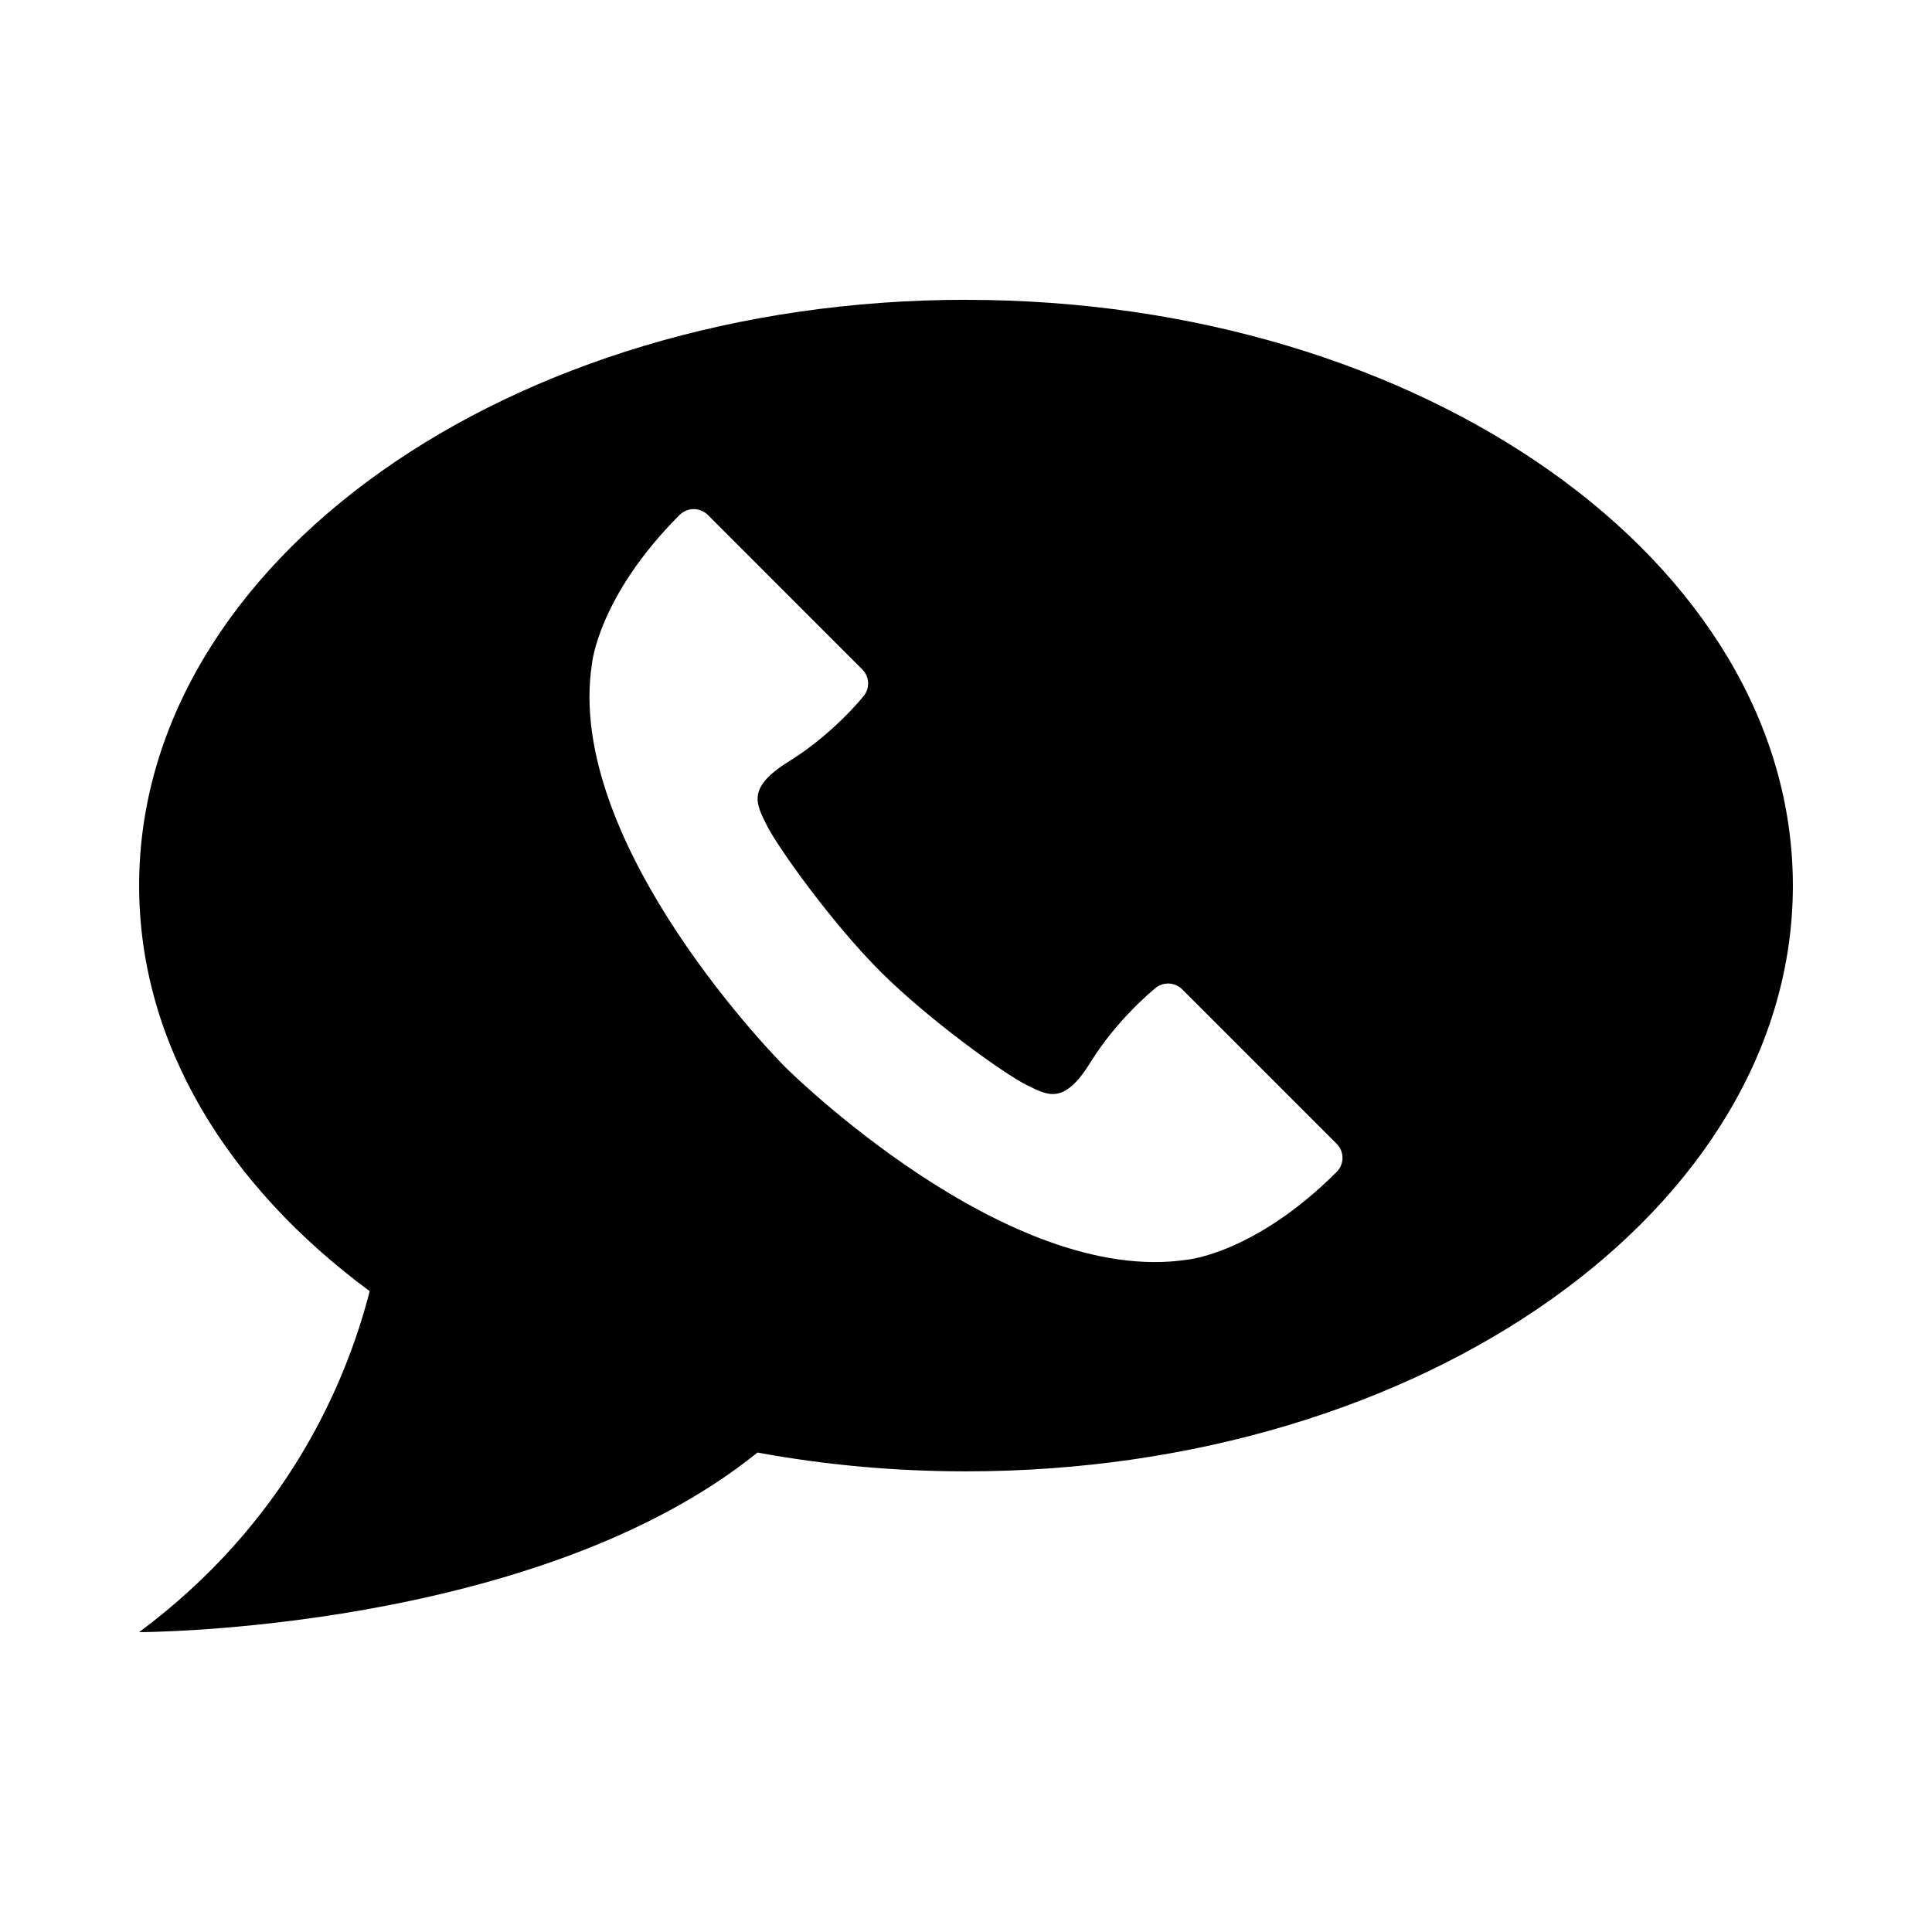
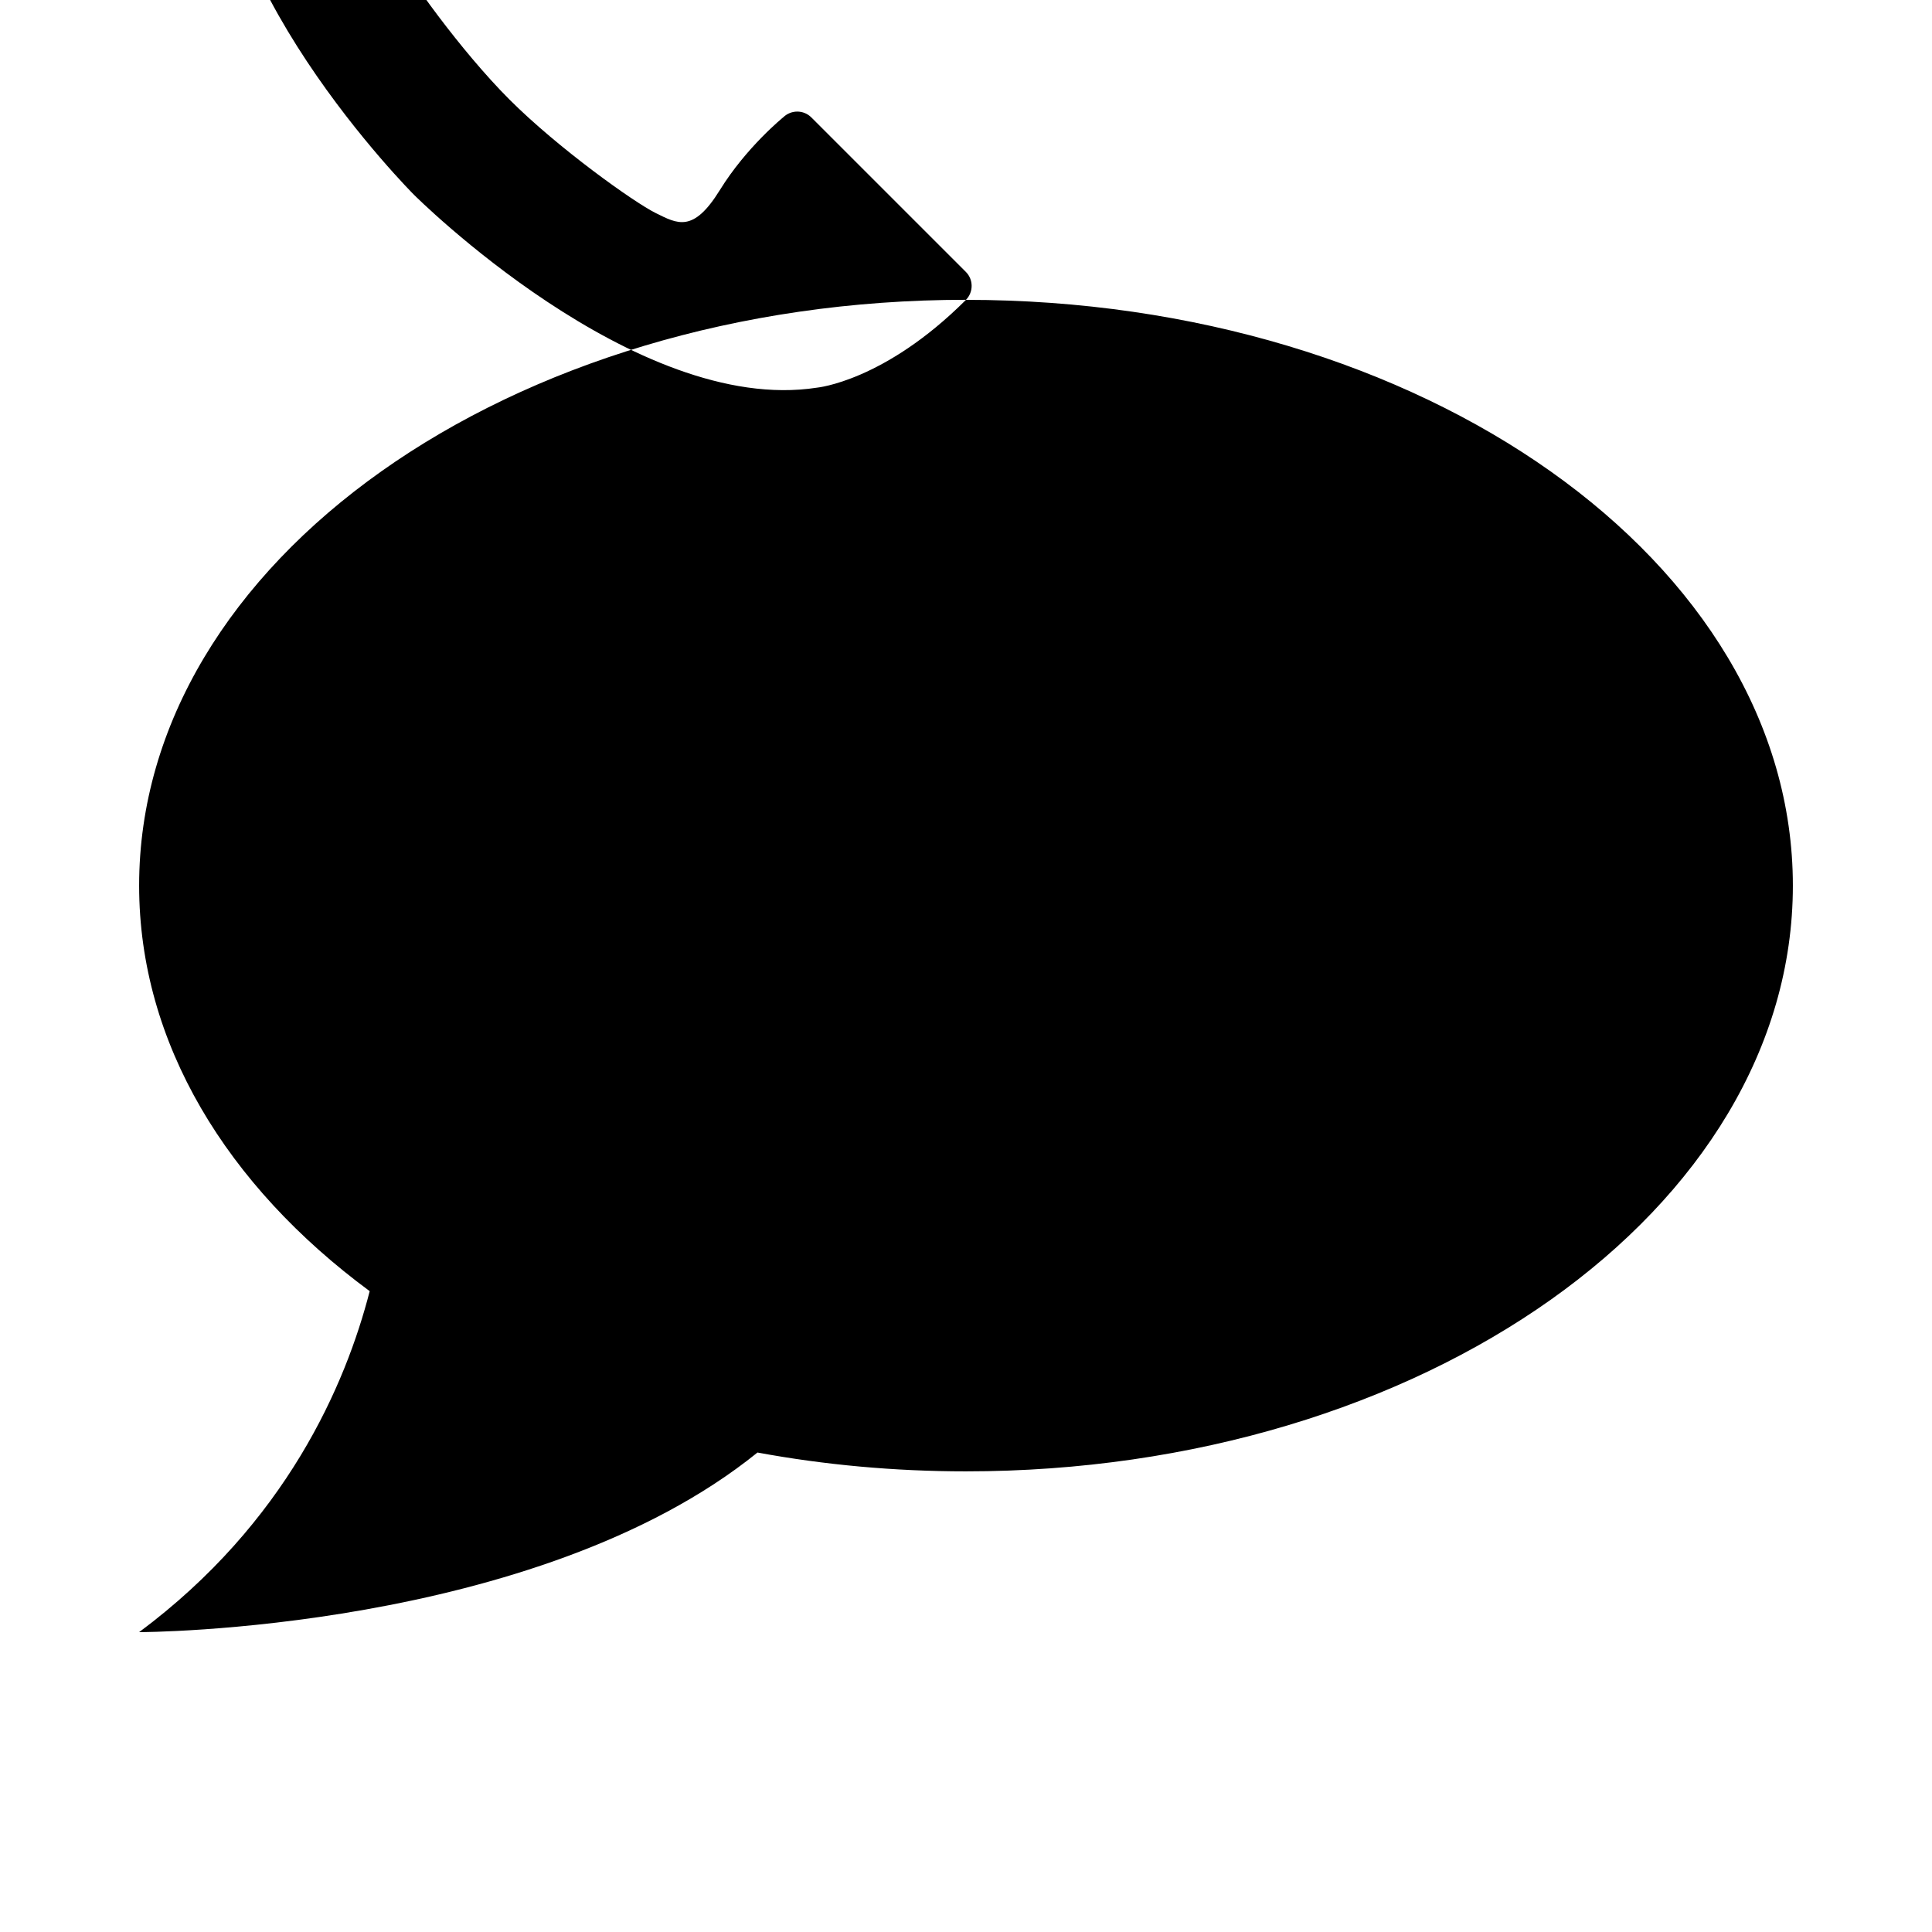
<svg xmlns="http://www.w3.org/2000/svg" fill="#000000" width="800px" height="800px" version="1.1" viewBox="144 144 512 512">
-   <path d="m399.99 223.45c-121.02 0-219.12 69.5-219.12 155.24 0 41.73 23.285 79.582 61.102 107.48-6.379 24.832-22.141 61.375-61.102 90.367 0 0 105.01-0.035 163.87-47.602 17.652 3.254 36.168 4.988 55.258 4.988 121.02 0 219.13-69.5 219.13-155.23 0-85.727-98.105-155.23-219.13-155.23zm98.281 231.07s-0.02 0.035-0.039 0.051c-0.004 0.004-0.012 0.012-0.012 0.012-21.59 21.562-39.422 23.219-39.422 23.219-48.199 7.481-106.81-51.117-106.81-51.117s-58.59-58.594-51.113-106.8c0 0 1.664-17.836 23.219-39.422 0 0 0.012 0 0.012-0.012 0.02-0.016 0.051-0.035 0.051-0.035 2.066-2.012 5.375-1.996 7.43 0.051l40.926 40.934c2.047 2.051 2.062 5.356 0.051 7.426 0 0-7.891 9.77-19.32 16.832-11.43 7.062-8.914 11.246-6.074 16.984 2.836 5.742 17.164 25.844 30.102 38.785 12.938 12.938 33.043 27.266 38.777 30.102 5.742 2.836 9.922 5.356 16.988-6.074 7.059-11.43 16.828-19.32 16.828-19.32 2.082-2.004 5.375-2 7.43 0.051l40.934 40.93c2.047 2.035 2.051 5.348 0.043 7.406z" />
+   <path d="m399.99 223.45c-121.02 0-219.12 69.5-219.12 155.24 0 41.73 23.285 79.582 61.102 107.48-6.379 24.832-22.141 61.375-61.102 90.367 0 0 105.01-0.035 163.87-47.602 17.652 3.254 36.168 4.988 55.258 4.988 121.02 0 219.13-69.5 219.13-155.23 0-85.727-98.105-155.23-219.13-155.23zs-0.02 0.035-0.039 0.051c-0.004 0.004-0.012 0.012-0.012 0.012-21.59 21.562-39.422 23.219-39.422 23.219-48.199 7.481-106.81-51.117-106.81-51.117s-58.59-58.594-51.113-106.8c0 0 1.664-17.836 23.219-39.422 0 0 0.012 0 0.012-0.012 0.02-0.016 0.051-0.035 0.051-0.035 2.066-2.012 5.375-1.996 7.43 0.051l40.926 40.934c2.047 2.051 2.062 5.356 0.051 7.426 0 0-7.891 9.77-19.32 16.832-11.43 7.062-8.914 11.246-6.074 16.984 2.836 5.742 17.164 25.844 30.102 38.785 12.938 12.938 33.043 27.266 38.777 30.102 5.742 2.836 9.922 5.356 16.988-6.074 7.059-11.43 16.828-19.32 16.828-19.32 2.082-2.004 5.375-2 7.43 0.051l40.934 40.93c2.047 2.035 2.051 5.348 0.043 7.406z" />
</svg>